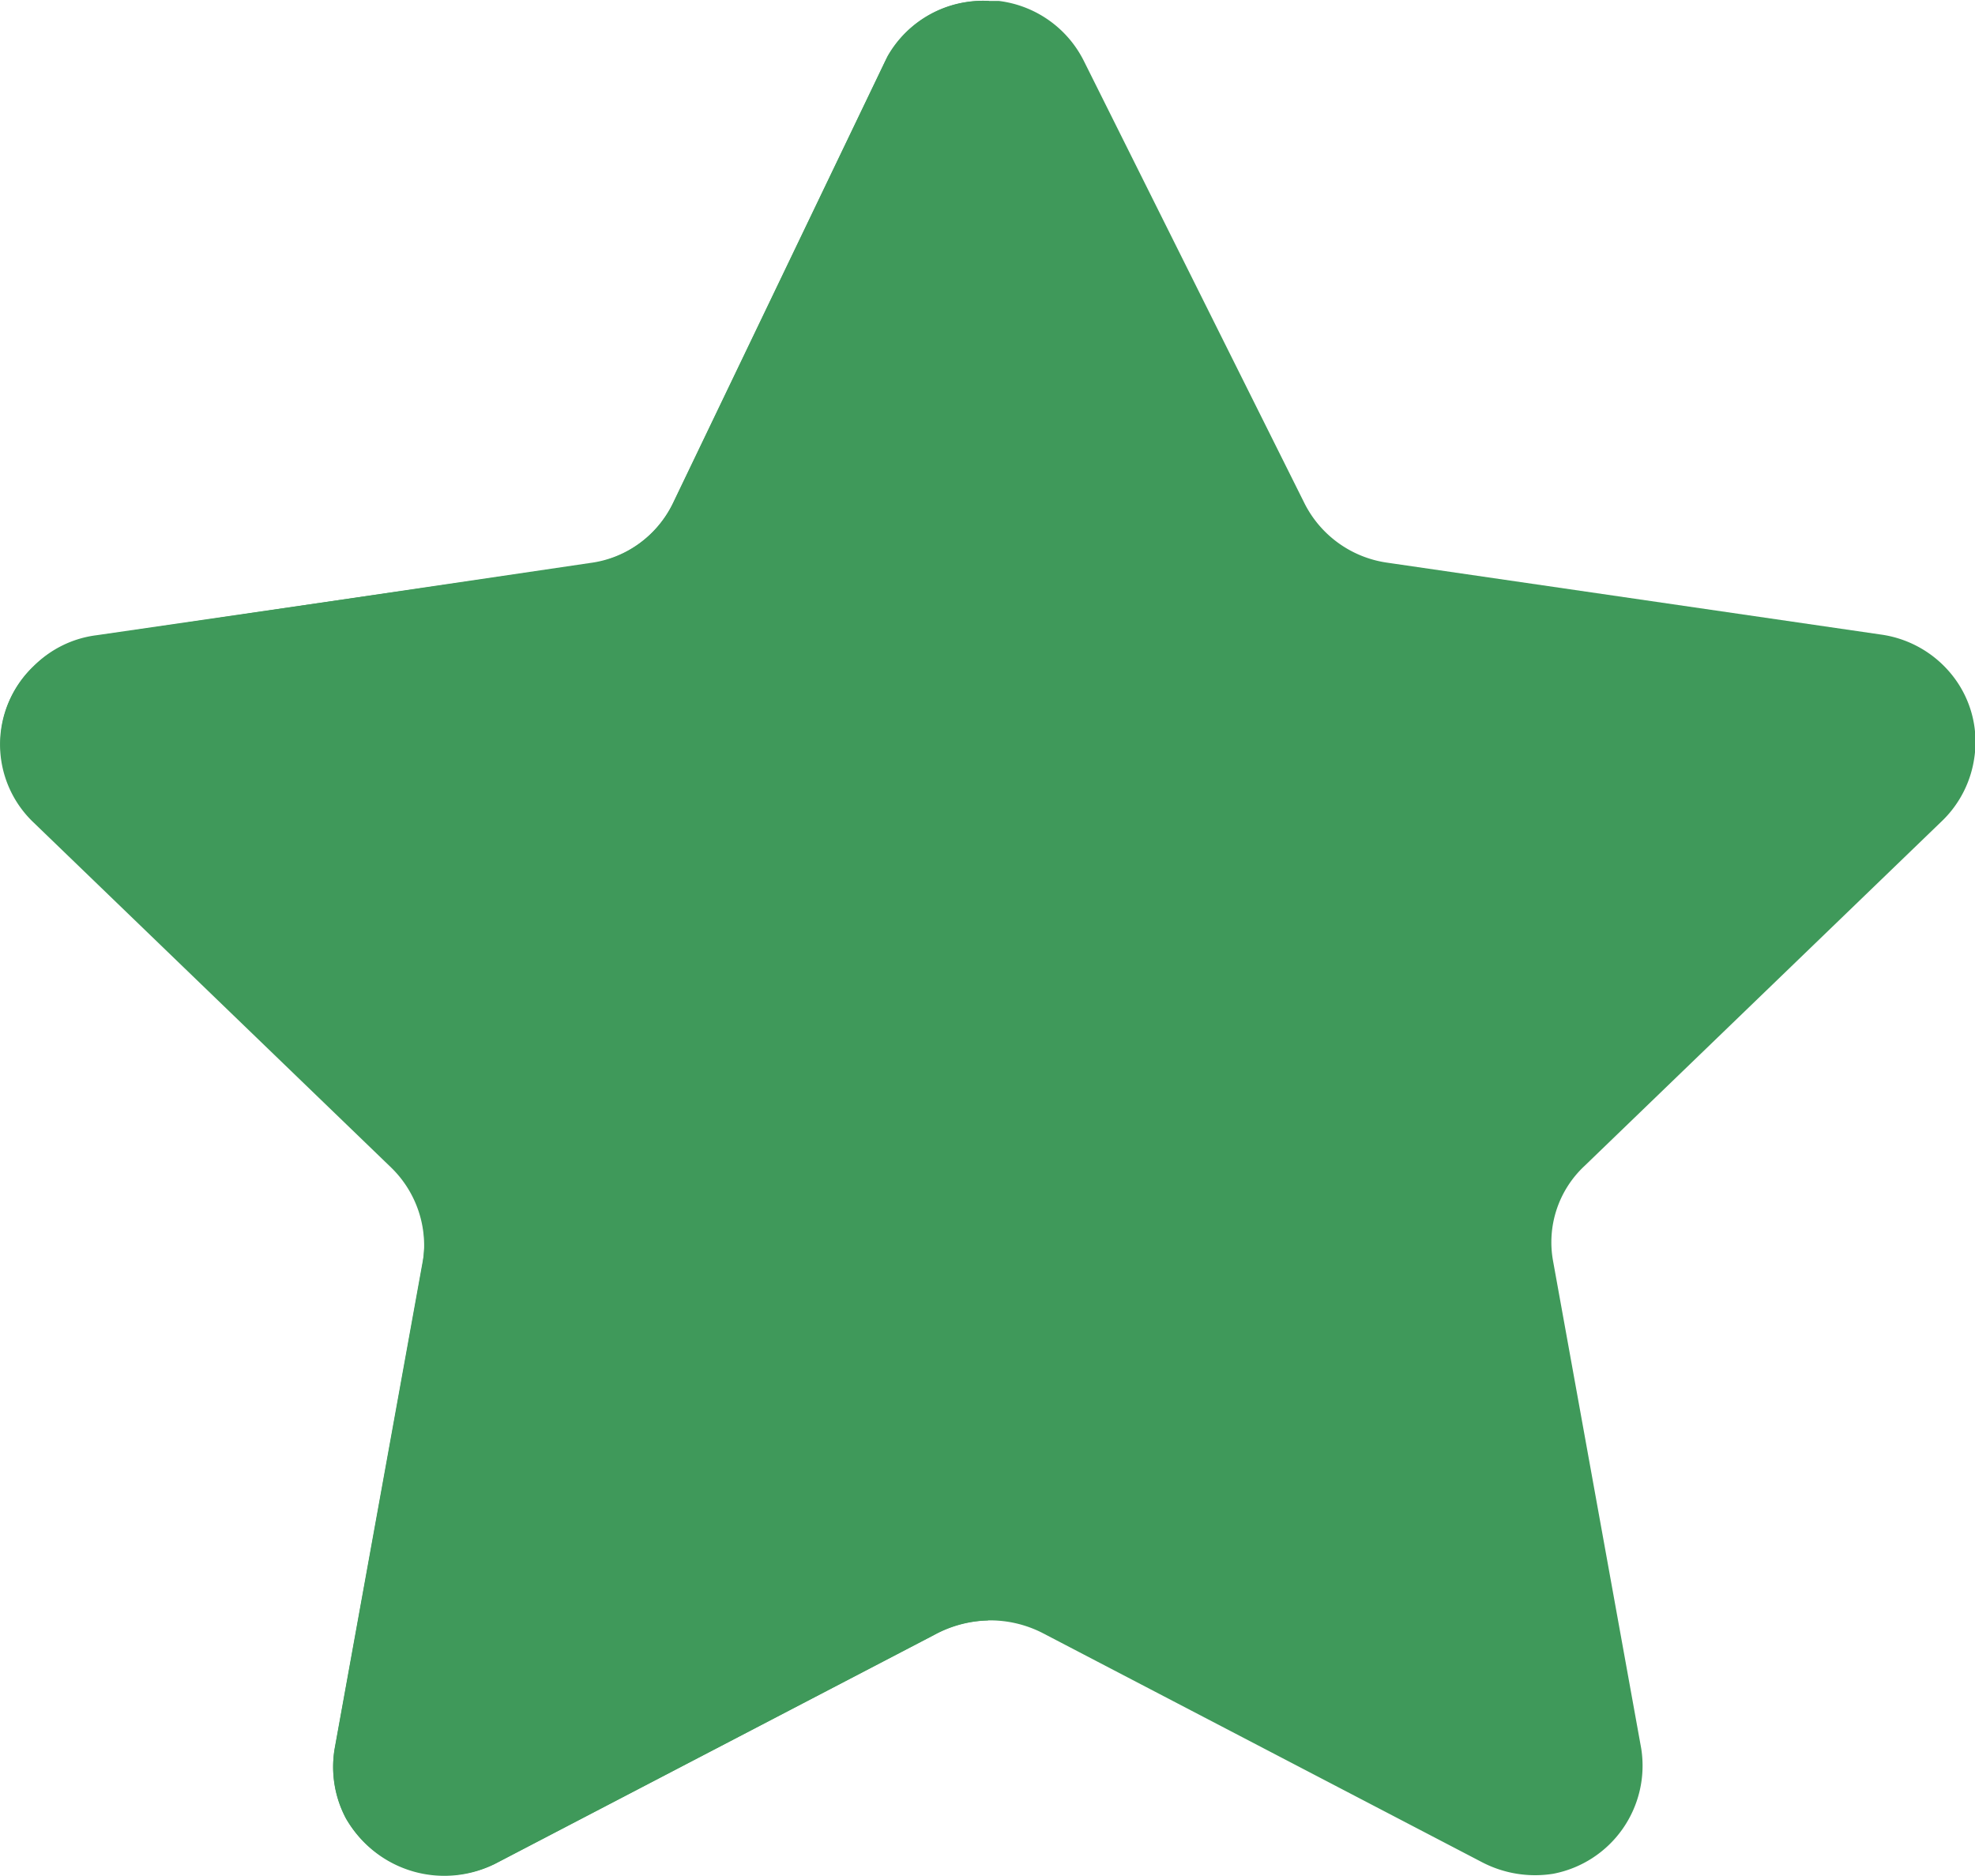
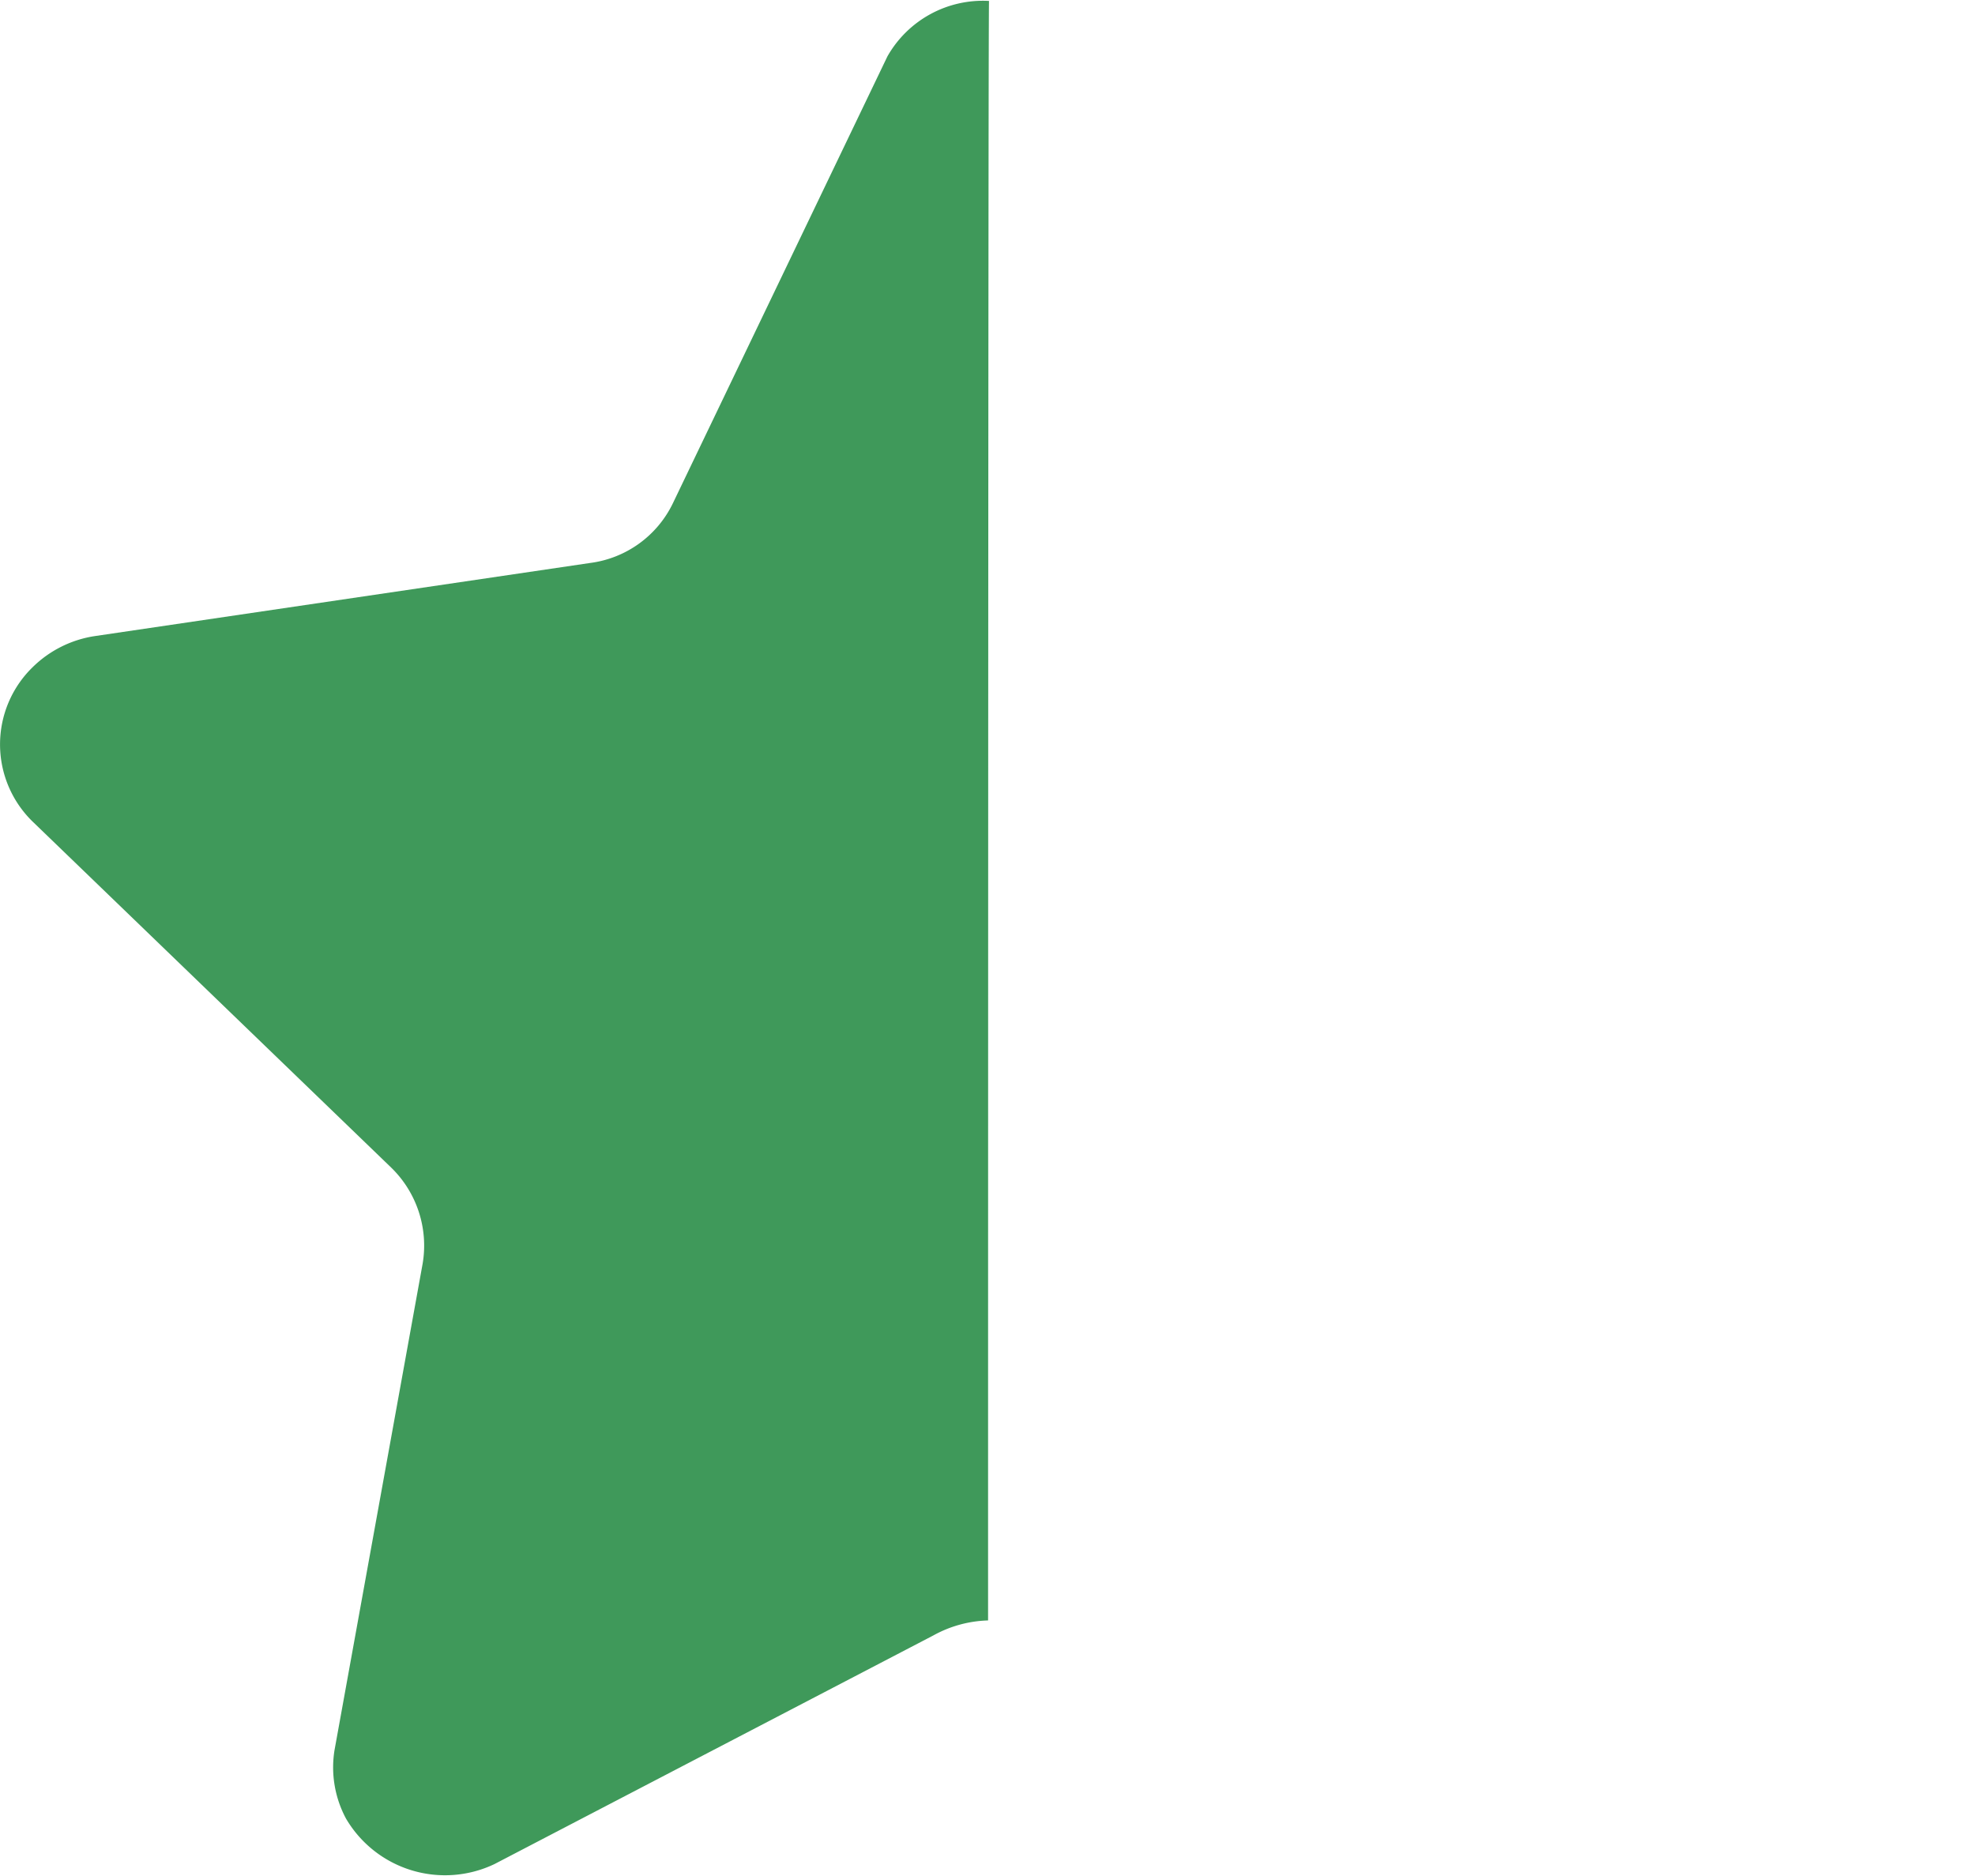
<svg xmlns="http://www.w3.org/2000/svg" id="_2c52de9e3c9119ef8443c6ee00769e82" data-name="2c52de9e3c9119ef8443c6ee00769e82" width="18.917" height="17.971" viewBox="0 0 18.917 17.971">
-   <path id="Caminho_111" data-name="Caminho 111" d="M10.384.589l2.109,4.229a1.053,1.053,0,0,0,.793.572l4.725.688a1.058,1.058,0,0,1,.7.406,1.023,1.023,0,0,1,.2.771,1.046,1.046,0,0,1-.3.6L15.176,11.17a1,1,0,0,0-.3.912l.844,4.668a1.054,1.054,0,0,1-.844,1.2,1.1,1.1,0,0,1-.675-.108l-4.218-2.2a1.105,1.105,0,0,0-1,0l-4.218,2.2a1.081,1.081,0,0,1-1.451-.423,1.07,1.07,0,0,1-.11-.663l.844-4.668a1,1,0,0,0-.3-.912L.319,7.861a1.024,1.024,0,0,1,0-1.476,1.027,1.027,0,0,1,.607-.3L5.651,5.4a1.053,1.053,0,0,0,.793-.572L8.478.589a1.048,1.048,0,0,1,.962-.58h.127A1.054,1.054,0,0,1,10.384.589Z" transform="translate(0 0)" fill="#3f995a" />
  <path id="Caminho_112" data-name="Caminho 112" d="M9.464,15.523a1.147,1.147,0,0,0-.523.143L4.736,17.857a1.1,1.1,0,0,1-1.422-.436,1.037,1.037,0,0,1-.11-.655l.844-4.66a1.042,1.042,0,0,0-.3-.92L.311,7.869a1.032,1.032,0,0,1,0-1.476,1.078,1.078,0,0,1,.6-.3l4.741-.7a1.026,1.026,0,0,0,.793-.572L8.5.54A1.051,1.051,0,0,1,9.473.009C9.464.29,9.464,15.332,9.464,15.523Z" transform="translate(0 0)" fill="#3f995a" />
</svg>